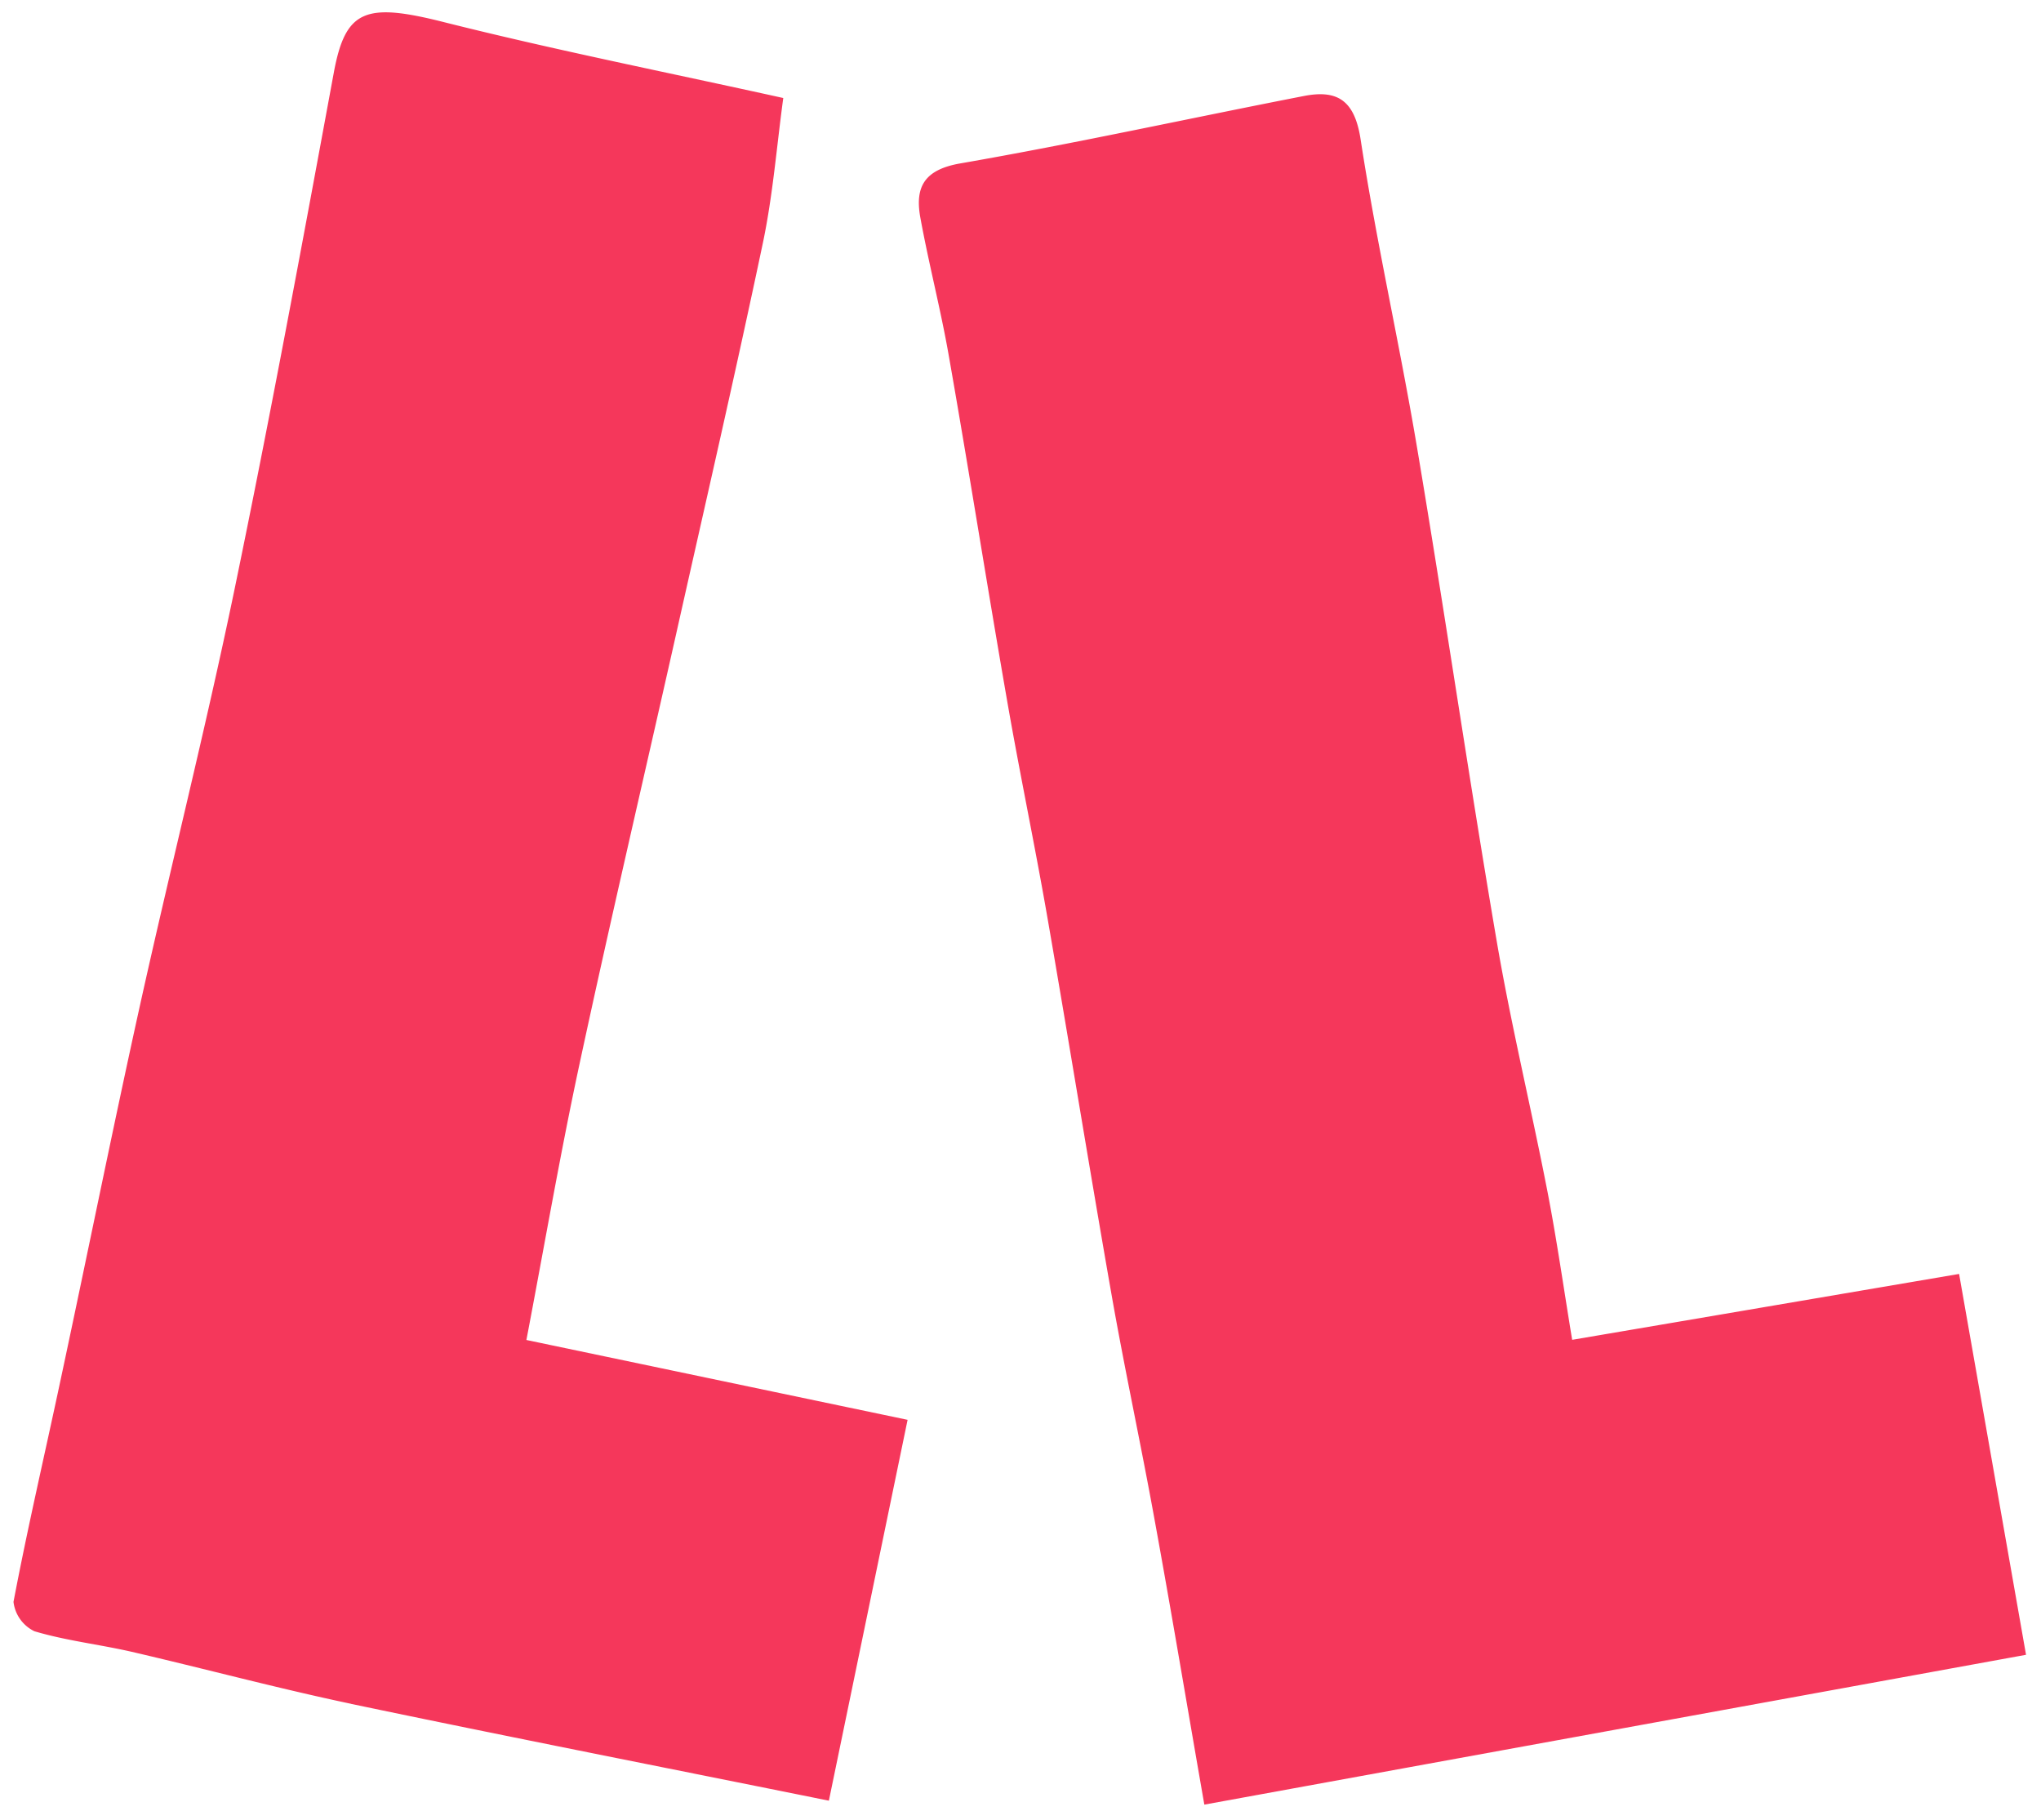
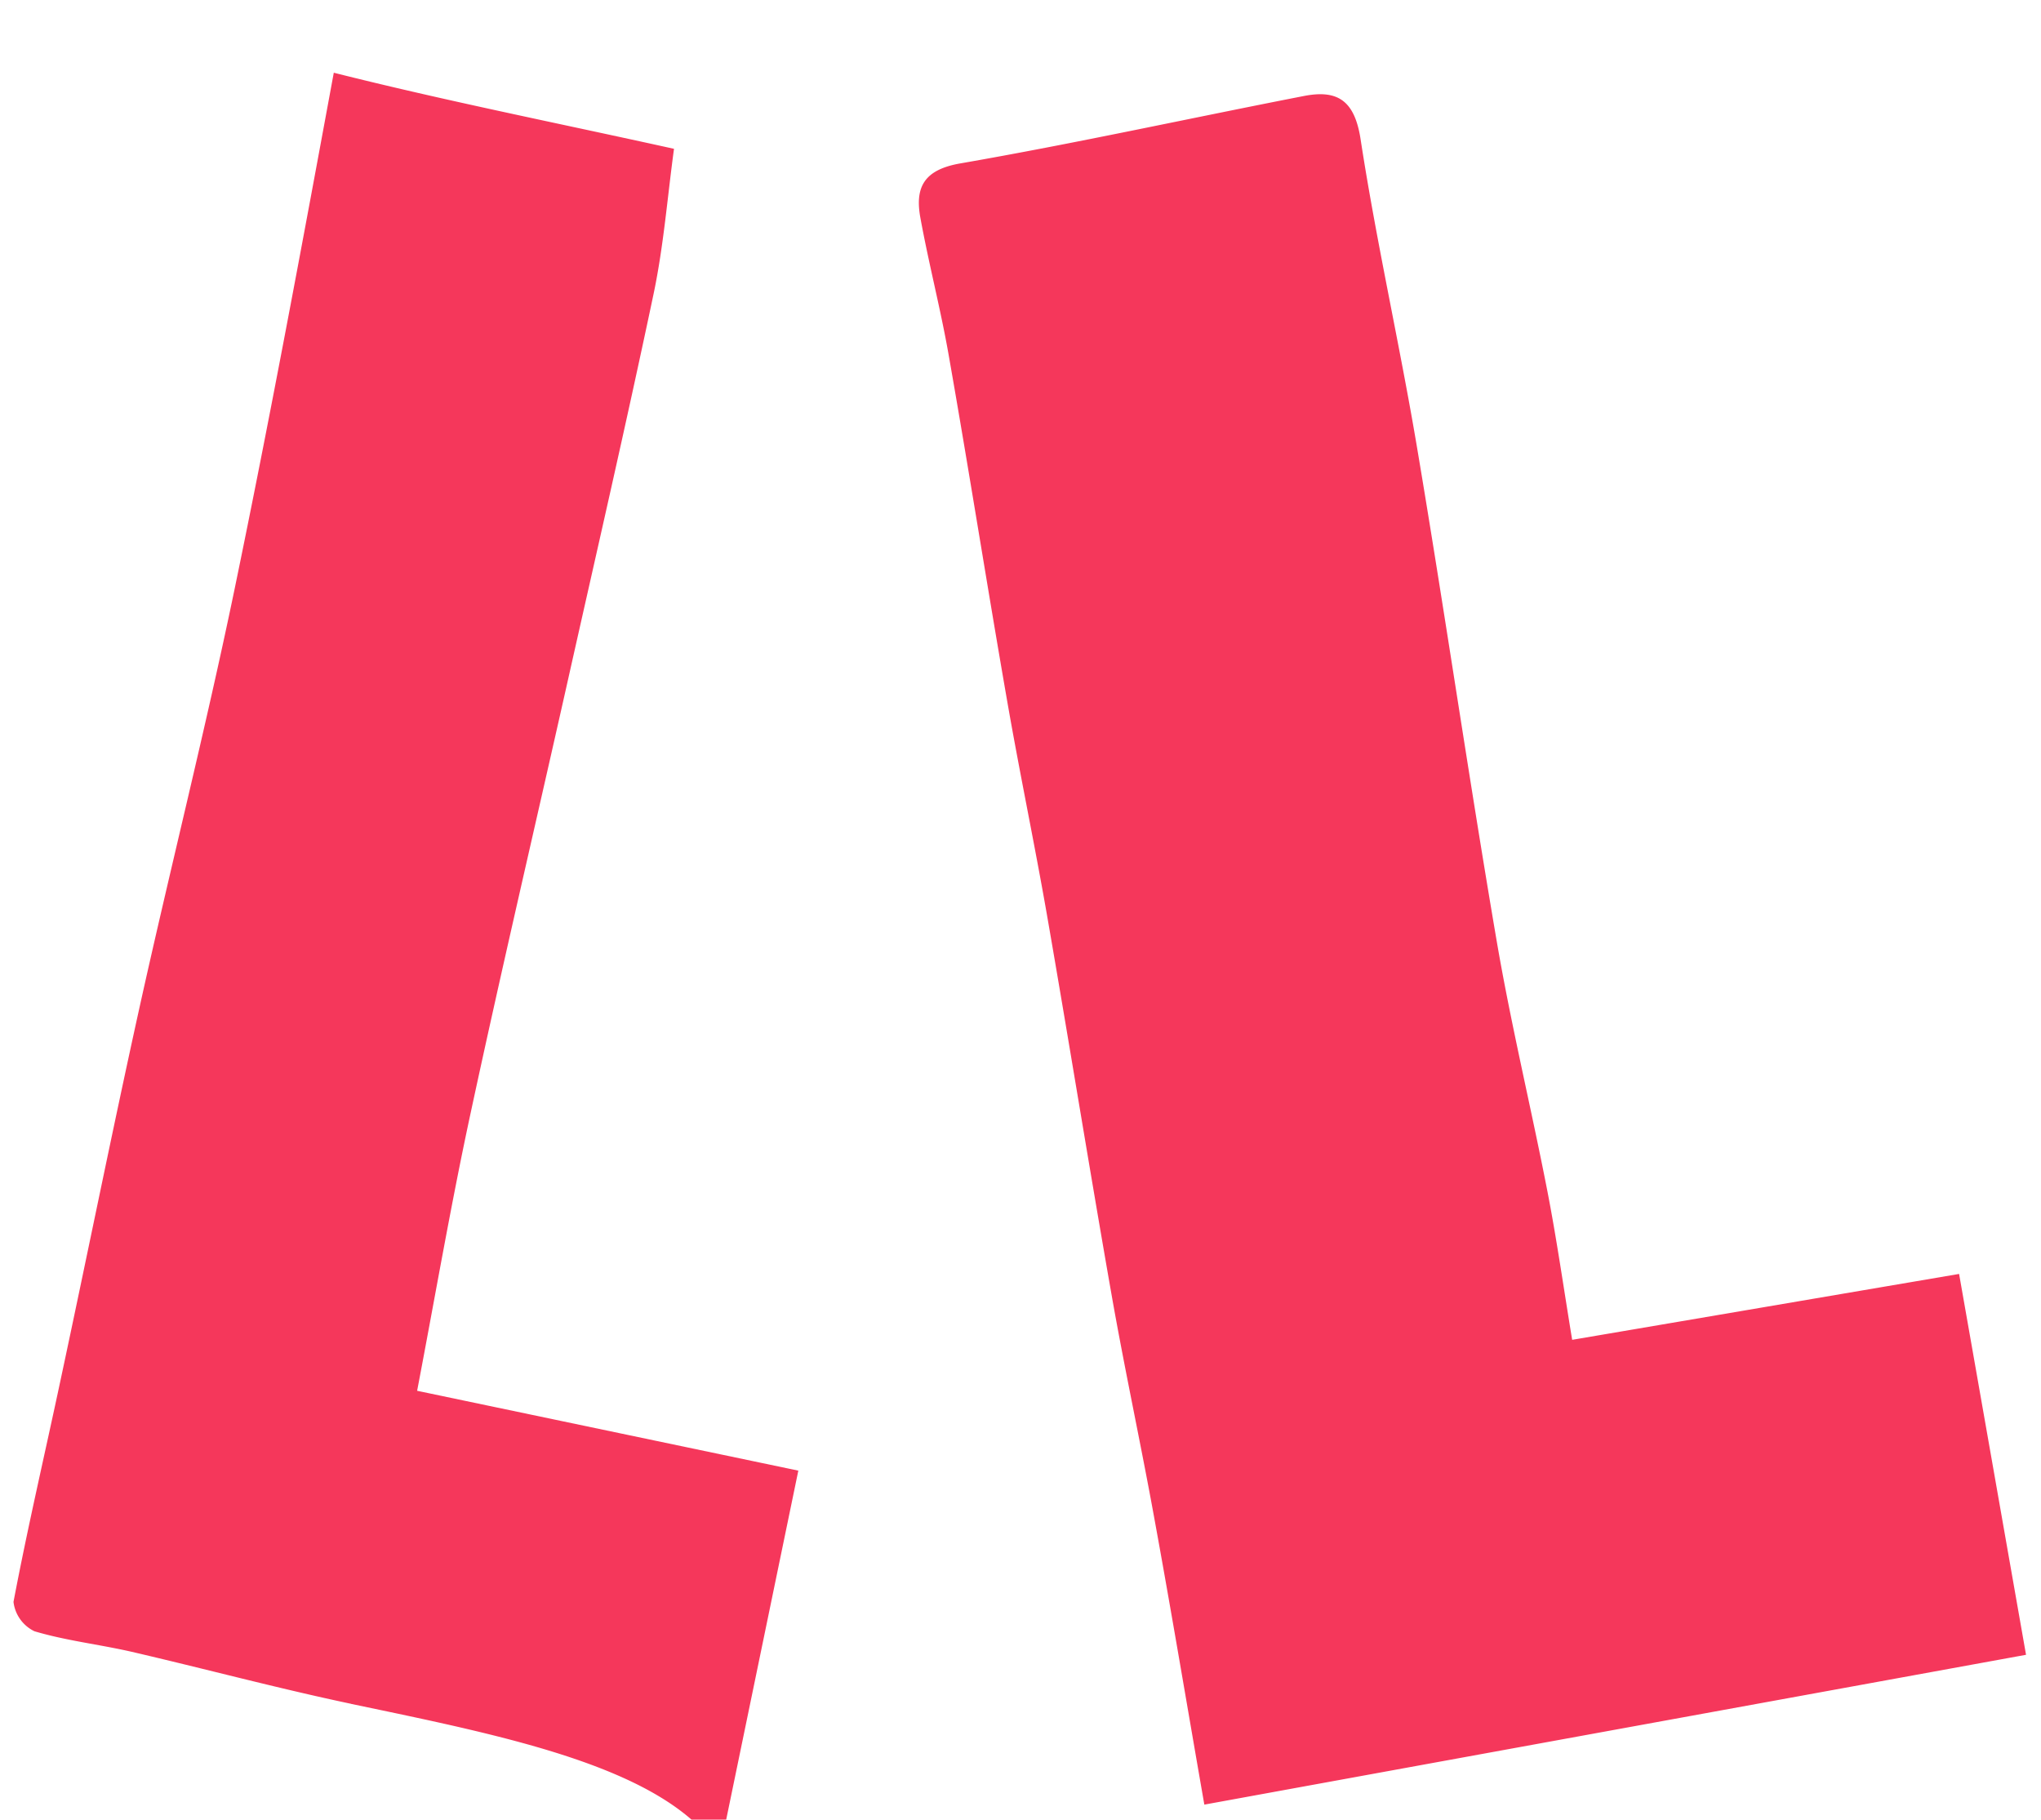
<svg xmlns="http://www.w3.org/2000/svg" width="78.787" height="70.232" viewBox="0 0 78.787 70.232">
-   <path id="Union_5" data-name="Union 5" d="M44.031,58.085c-.523-2.881-1.145-5.744-1.65-8.628-.857-4.883-1.645-9.778-2.494-14.66-.484-2.768-1.062-5.521-1.541-8.287-.766-4.4-1.461-8.815-2.234-13.214-.312-1.8-.777-3.571-1.105-5.37-.219-1.2.16-1.861,1.566-2.1C41,5.056,45.395,4.089,49.809,3.229,51.1,2.977,51.768,3.389,52,4.893c.611,3.977,1.508,7.911,2.176,11.88,1.068,6.341,1.992,12.706,3.074,19.044.553,3.244,1.332,6.448,1.961,9.68.359,1.847.623,3.711.957,5.739,5.119-.87,9.943-1.693,14.936-2.543.869,4.938,1.709,9.724,2.584,14.7-10.621,1.936-21.074,3.841-31.719,5.783C45.309,65.4,44.7,61.74,44.031,58.085Zm-31,7.2c-2.842-.6-5.656-1.355-8.484-2.011C3.3,62.99,2.023,62.847.807,62.484A1.447,1.447,0,0,1,0,61.351c.545-2.869,1.211-5.711,1.818-8.569C2.838,48.015,3.8,43.233,4.85,38.473c1.193-5.4,2.555-10.767,3.678-16.182,1.373-6.635,2.607-13.3,3.836-19.961C12.813-.1,13.576-.388,16.582.369c4.289,1.08,8.633,1.942,13.133,2.937-.254,1.861-.4,3.743-.783,5.574-1.066,5.062-2.229,10.1-3.361,15.15-1.24,5.521-2.533,11.031-3.723,16.567-.754,3.508-1.361,7.049-2.049,10.645l14.715,3.082c-1.035,5.005-2.039,9.867-3.039,14.7C25.168,67.75,19.09,66.557,13.029,65.287Z" transform="translate(0.521 0.477)" fill="#f5375b" stroke="rgba(0,0,0,0)" stroke-width="1" />
+   <path id="Union_5" data-name="Union 5" d="M44.031,58.085c-.523-2.881-1.145-5.744-1.65-8.628-.857-4.883-1.645-9.778-2.494-14.66-.484-2.768-1.062-5.521-1.541-8.287-.766-4.4-1.461-8.815-2.234-13.214-.312-1.8-.777-3.571-1.105-5.37-.219-1.2.16-1.861,1.566-2.1C41,5.056,45.395,4.089,49.809,3.229,51.1,2.977,51.768,3.389,52,4.893c.611,3.977,1.508,7.911,2.176,11.88,1.068,6.341,1.992,12.706,3.074,19.044.553,3.244,1.332,6.448,1.961,9.68.359,1.847.623,3.711.957,5.739,5.119-.87,9.943-1.693,14.936-2.543.869,4.938,1.709,9.724,2.584,14.7-10.621,1.936-21.074,3.841-31.719,5.783C45.309,65.4,44.7,61.74,44.031,58.085Zm-31,7.2c-2.842-.6-5.656-1.355-8.484-2.011C3.3,62.99,2.023,62.847.807,62.484A1.447,1.447,0,0,1,0,61.351c.545-2.869,1.211-5.711,1.818-8.569C2.838,48.015,3.8,43.233,4.85,38.473c1.193-5.4,2.555-10.767,3.678-16.182,1.373-6.635,2.607-13.3,3.836-19.961c4.289,1.08,8.633,1.942,13.133,2.937-.254,1.861-.4,3.743-.783,5.574-1.066,5.062-2.229,10.1-3.361,15.15-1.24,5.521-2.533,11.031-3.723,16.567-.754,3.508-1.361,7.049-2.049,10.645l14.715,3.082c-1.035,5.005-2.039,9.867-3.039,14.7C25.168,67.75,19.09,66.557,13.029,65.287Z" transform="translate(0.521 0.477)" fill="#f5375b" stroke="rgba(0,0,0,0)" stroke-width="1" />
</svg>